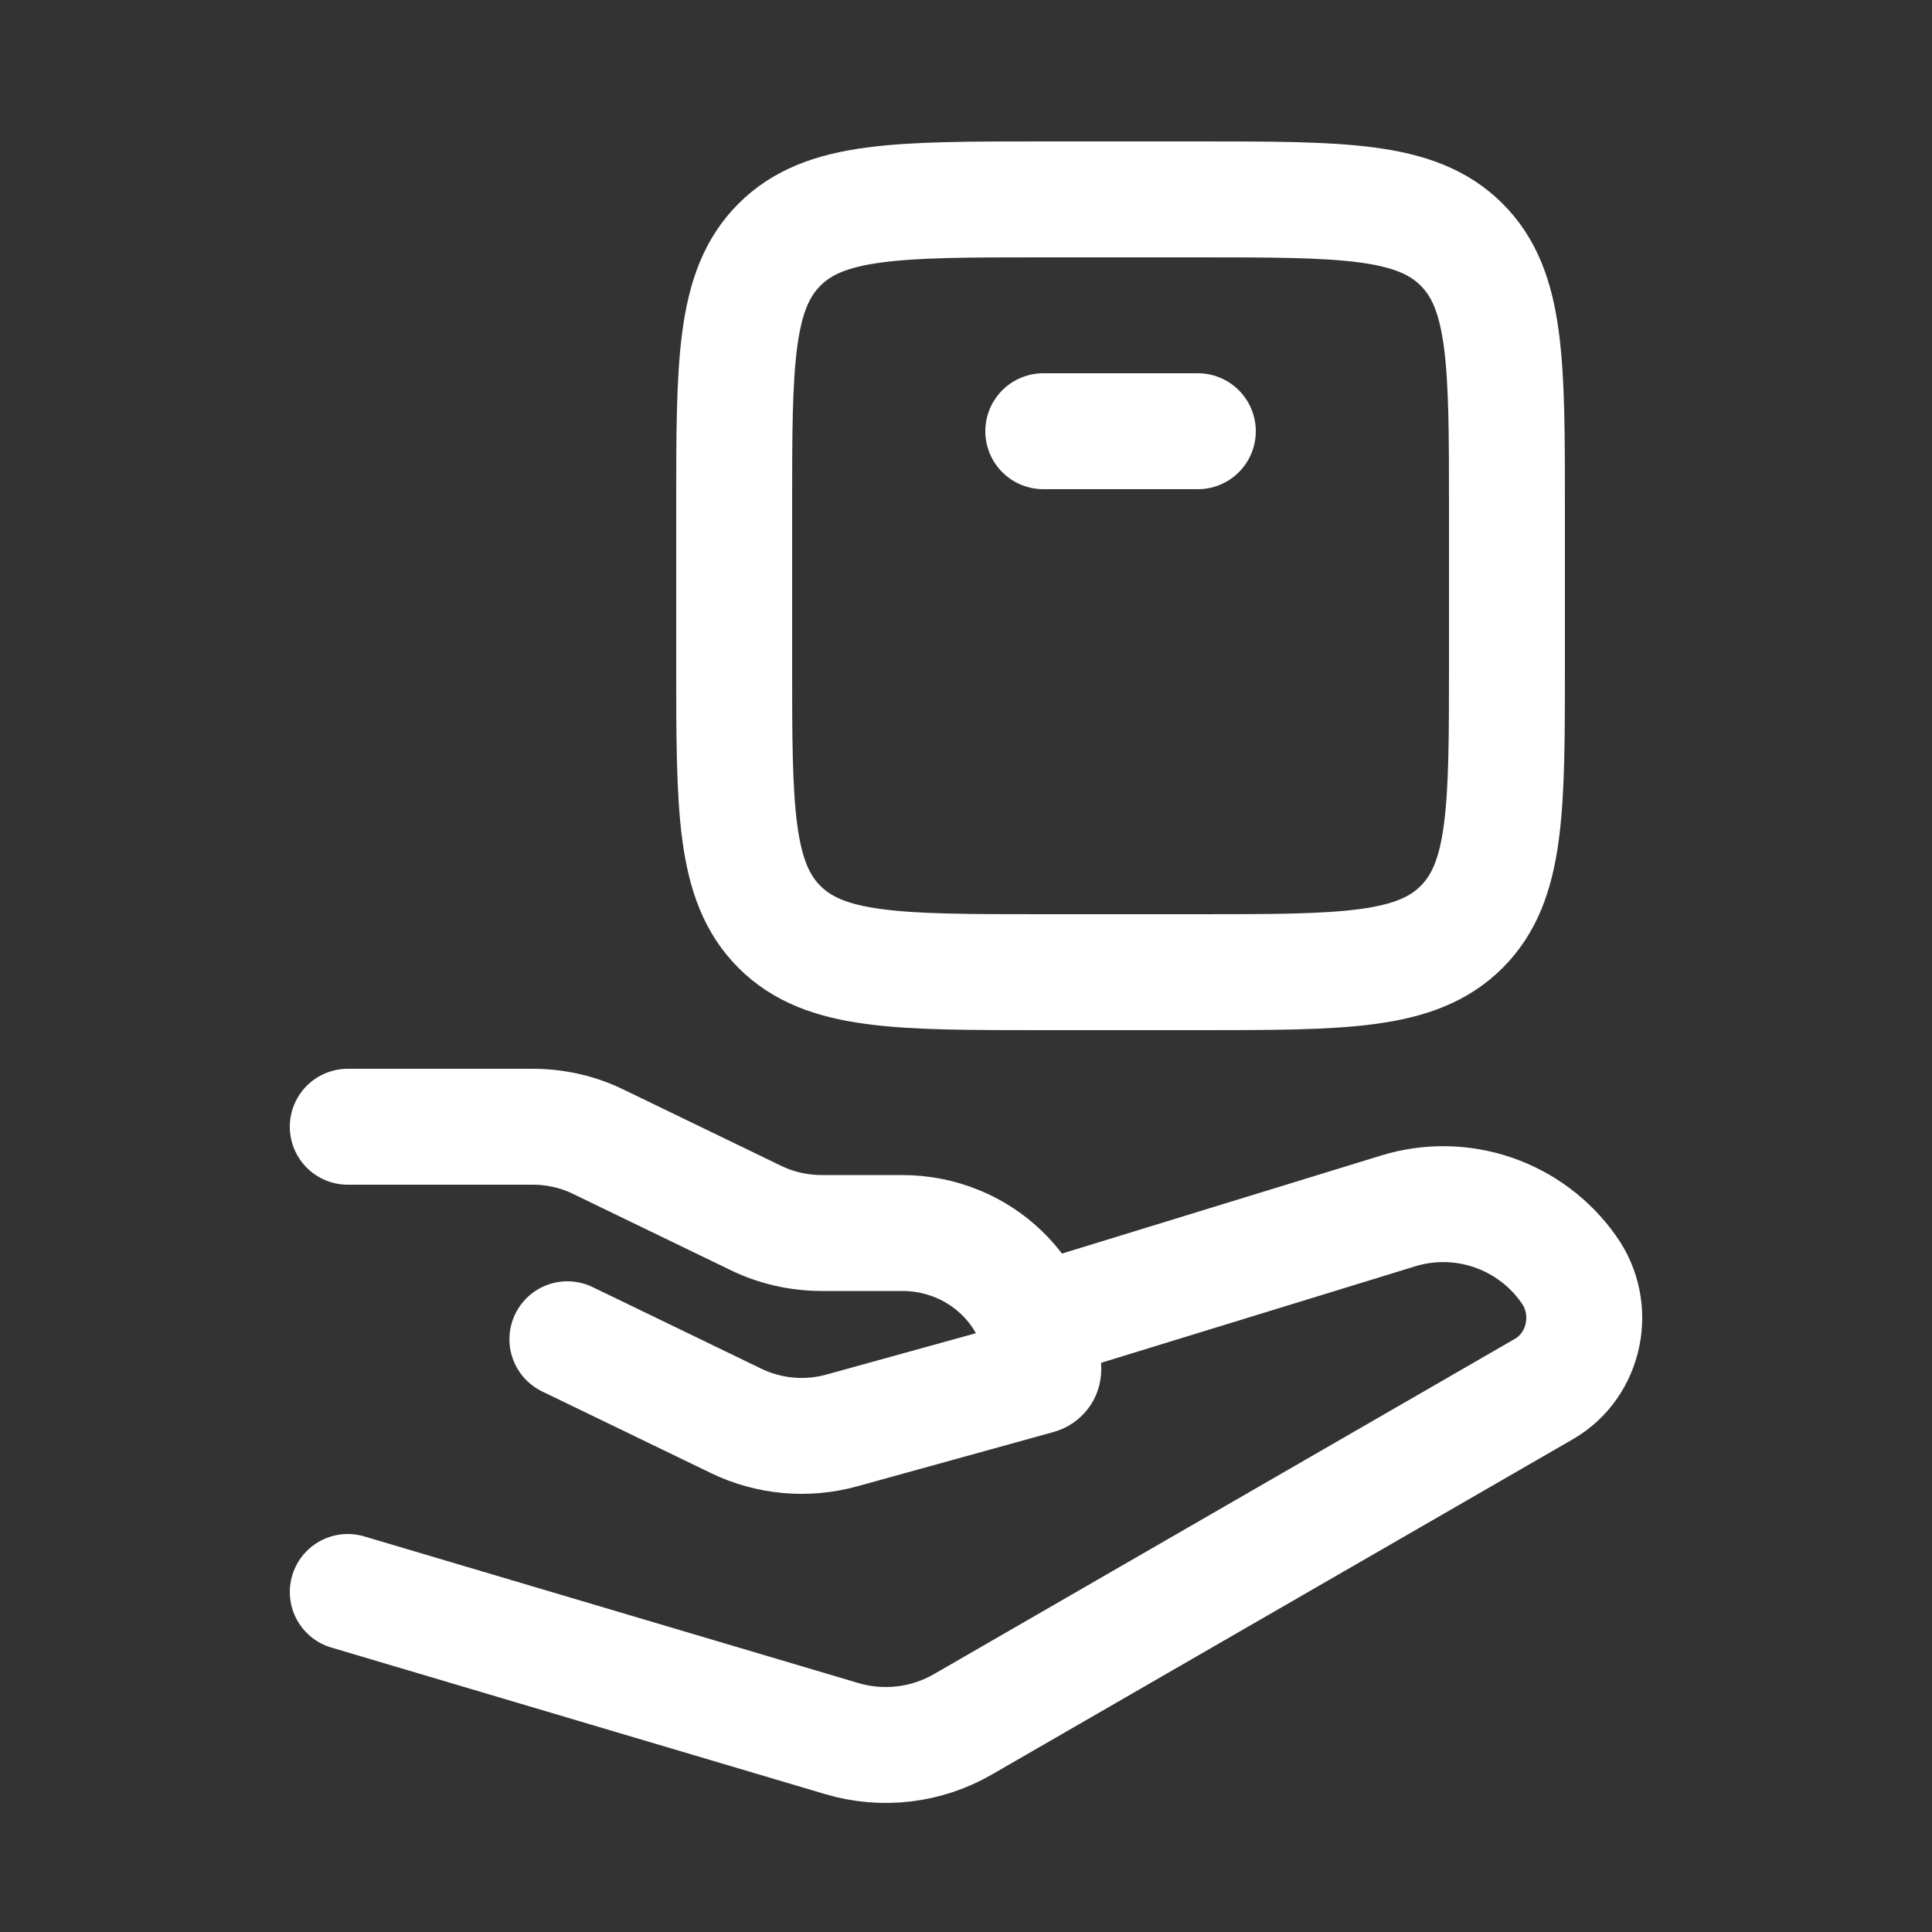
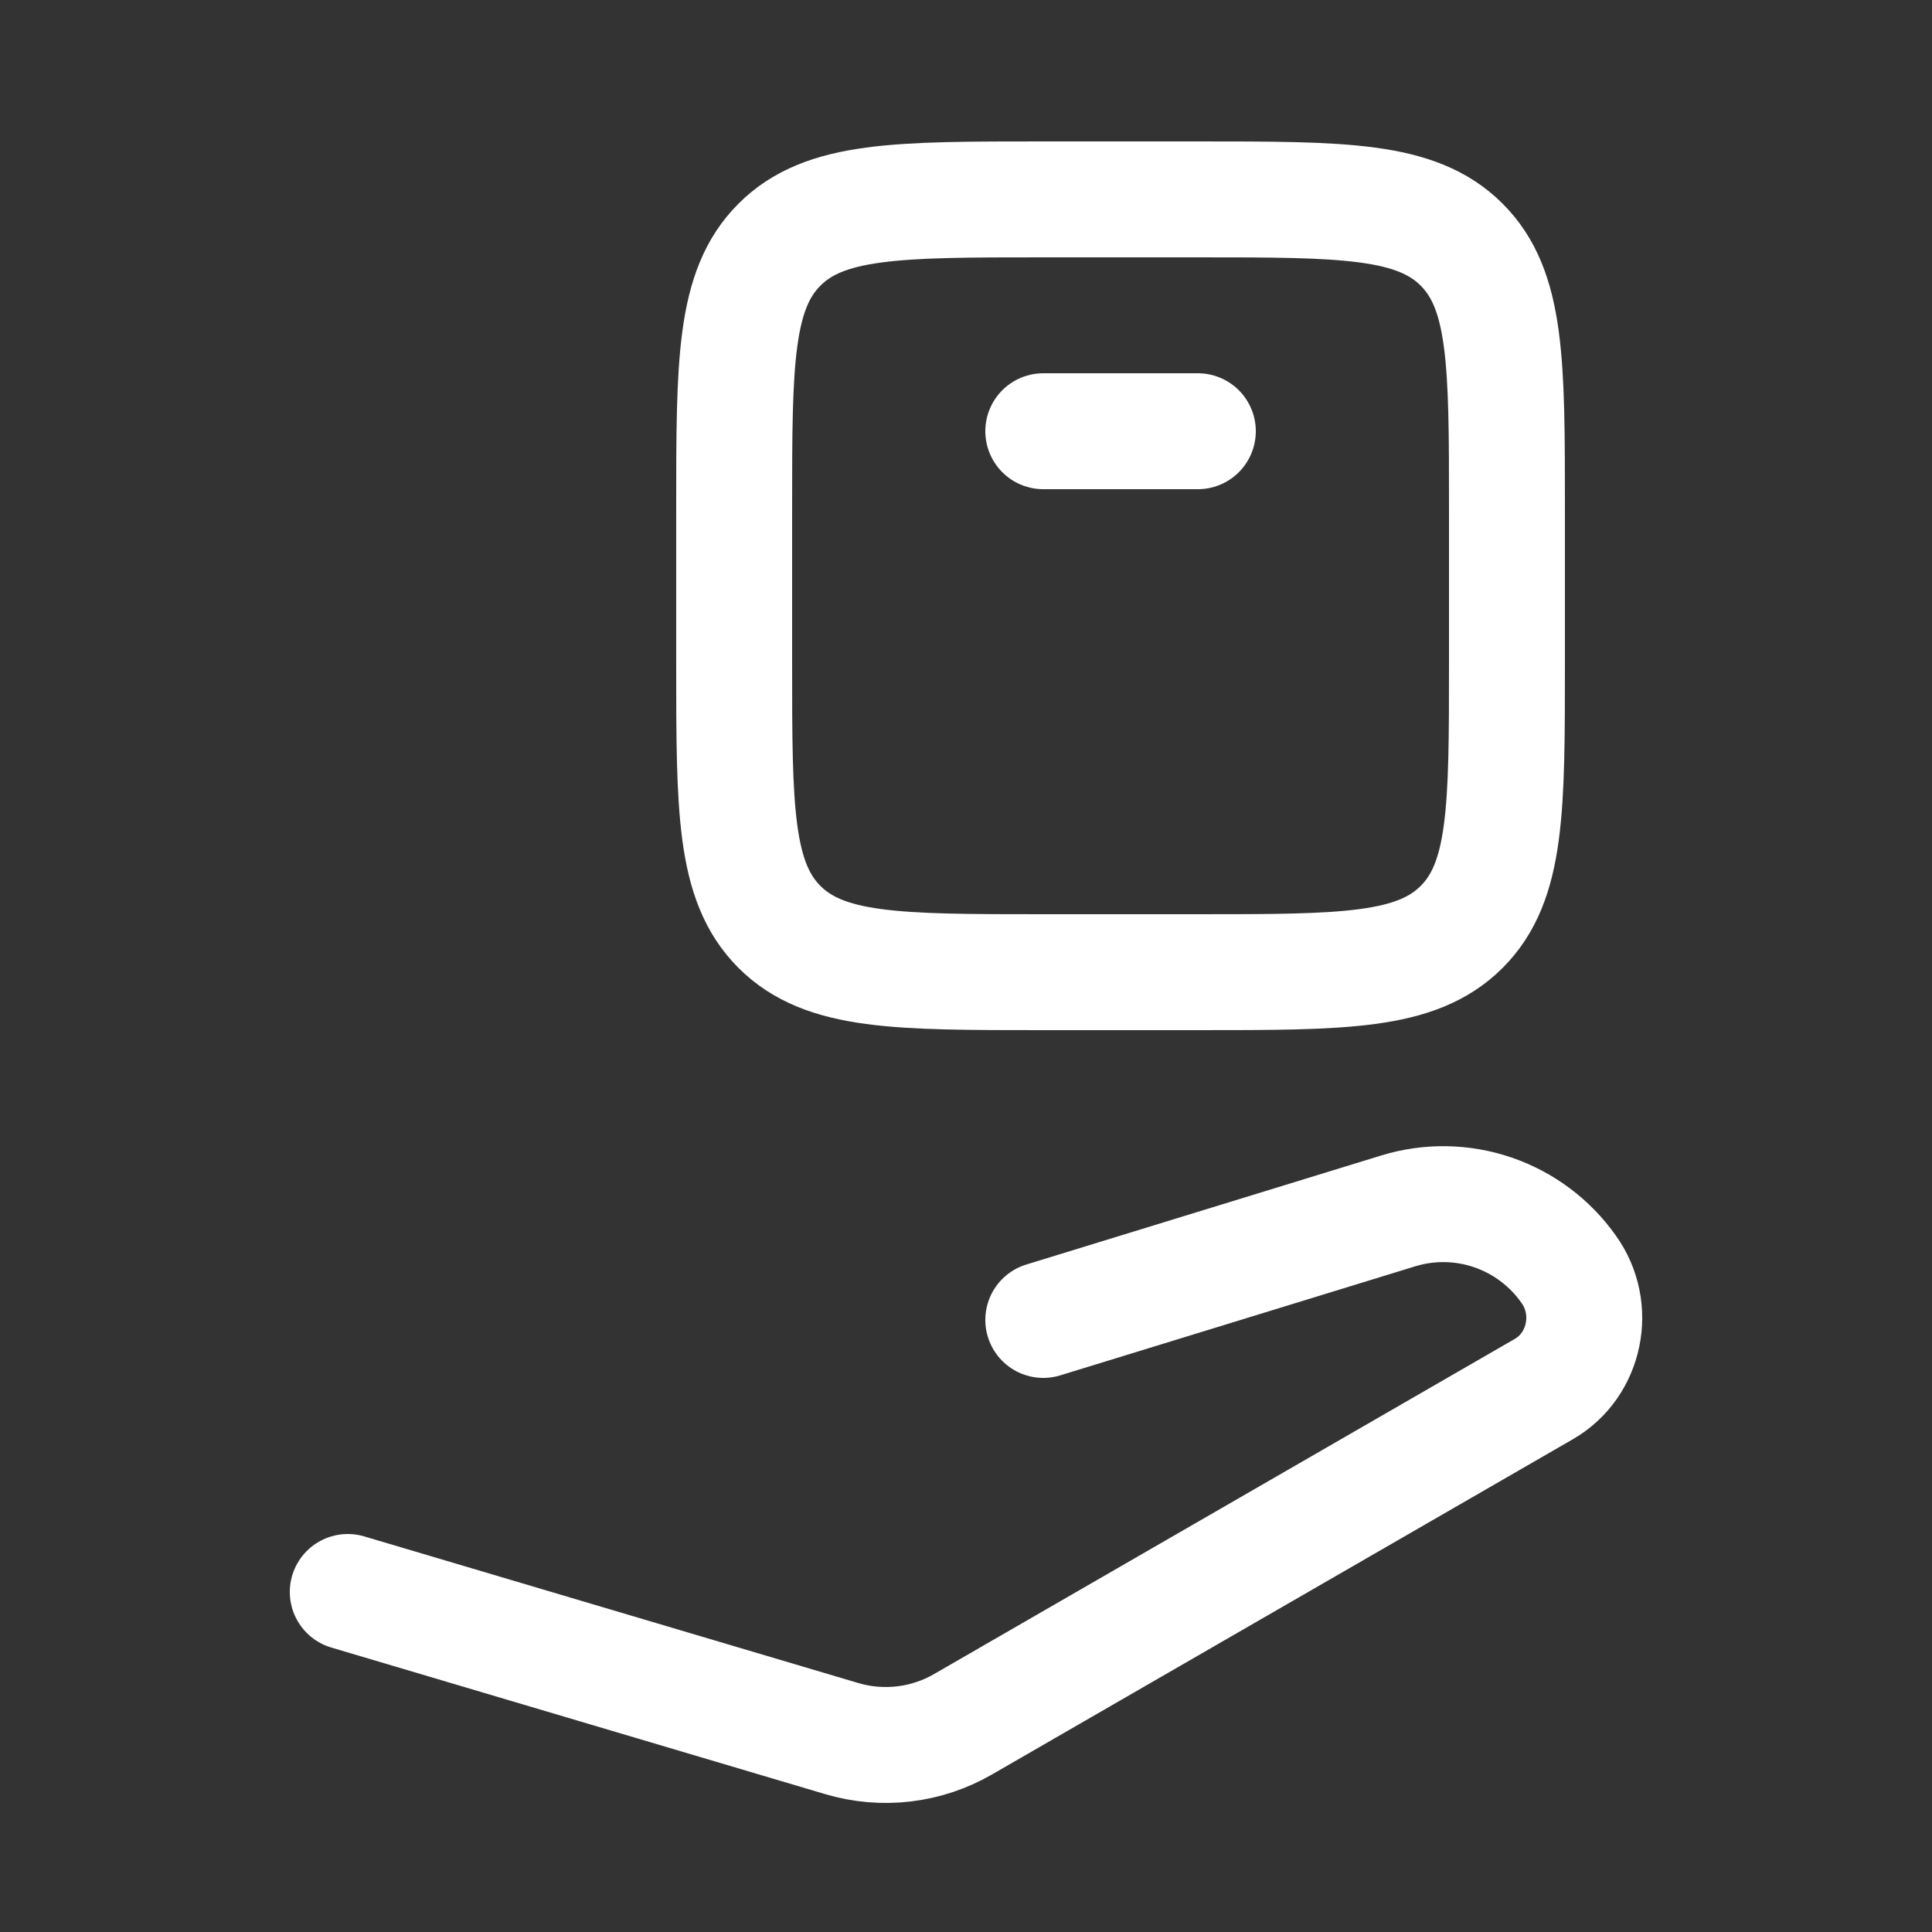
<svg xmlns="http://www.w3.org/2000/svg" width="25" height="25" viewBox="0 0 25 25" fill="none">
  <rect x="0" y="0" width="25" height="25" fill="#333333" stroke="none" />
-   <path d="M4.5 14.58H6.895C7.189 14.58 7.479 14.646 7.742 14.774L9.784 15.762C10.047 15.889 10.337 15.955 10.632 15.955H11.674C12.682 15.955 13.5 16.746 13.5 17.722C13.5 17.762 13.473 17.796 13.434 17.807L10.893 18.51C10.437 18.636 9.951 18.592 9.525 18.386L7.342 17.33" stroke="white" stroke-width="1.5" stroke-linecap="round" stroke-linejoin="round" />
  <path d="M13.5 17.08L18.093 15.669C18.493 15.546 18.921 15.553 19.317 15.688C19.713 15.824 20.056 16.08 20.297 16.422C20.666 16.932 20.516 17.664 19.978 17.974L12.463 22.311C12.228 22.447 11.968 22.534 11.698 22.566C11.429 22.598 11.155 22.575 10.895 22.498L4.5 20.6M13.5 5.58H15.5M15.5 12.58H13.5C11.614 12.58 10.672 12.58 10.086 11.994C9.5 11.408 9.5 10.466 9.5 8.58V6.58C9.5 4.694 9.5 3.752 10.086 3.166C10.672 2.58 11.614 2.58 13.5 2.58H15.5C17.386 2.58 18.328 2.58 18.914 3.166C19.5 3.752 19.5 4.694 19.5 6.58V8.58C19.5 10.466 19.5 11.408 18.914 11.994C18.328 12.58 17.386 12.58 15.5 12.58Z" stroke="white" stroke-width="1.5" stroke-linecap="round" stroke-linejoin="round" />
</svg>